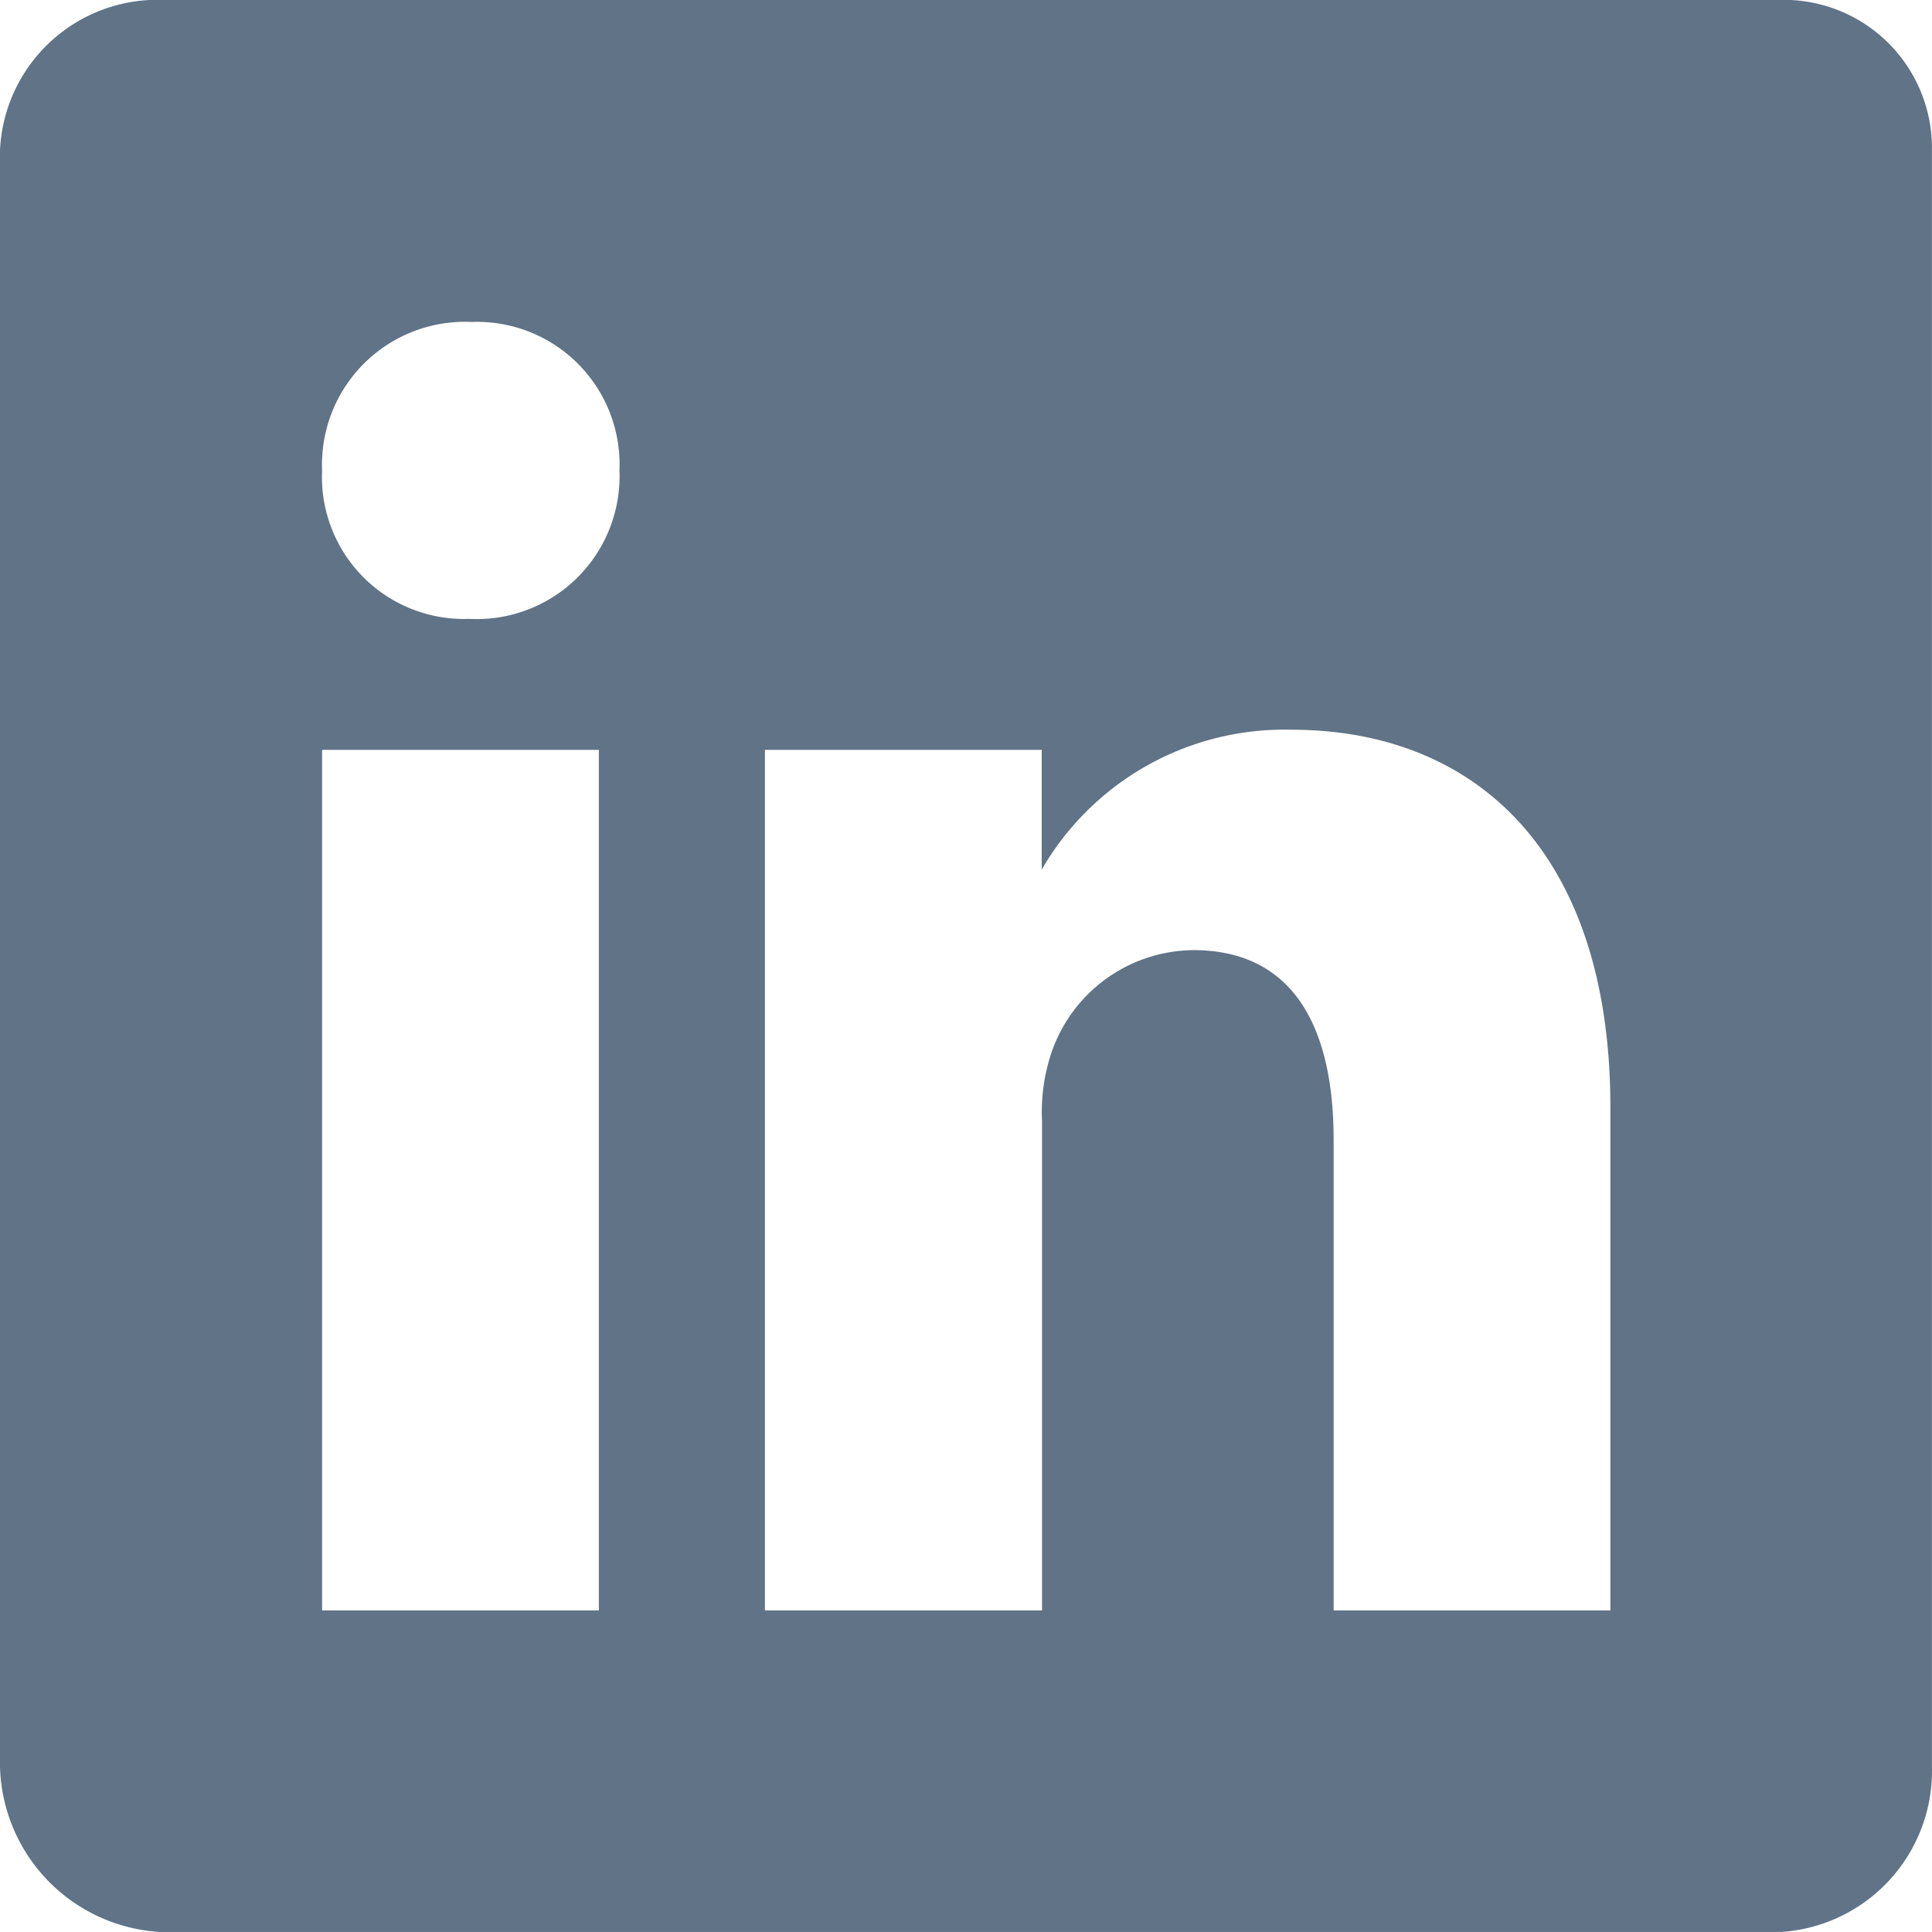
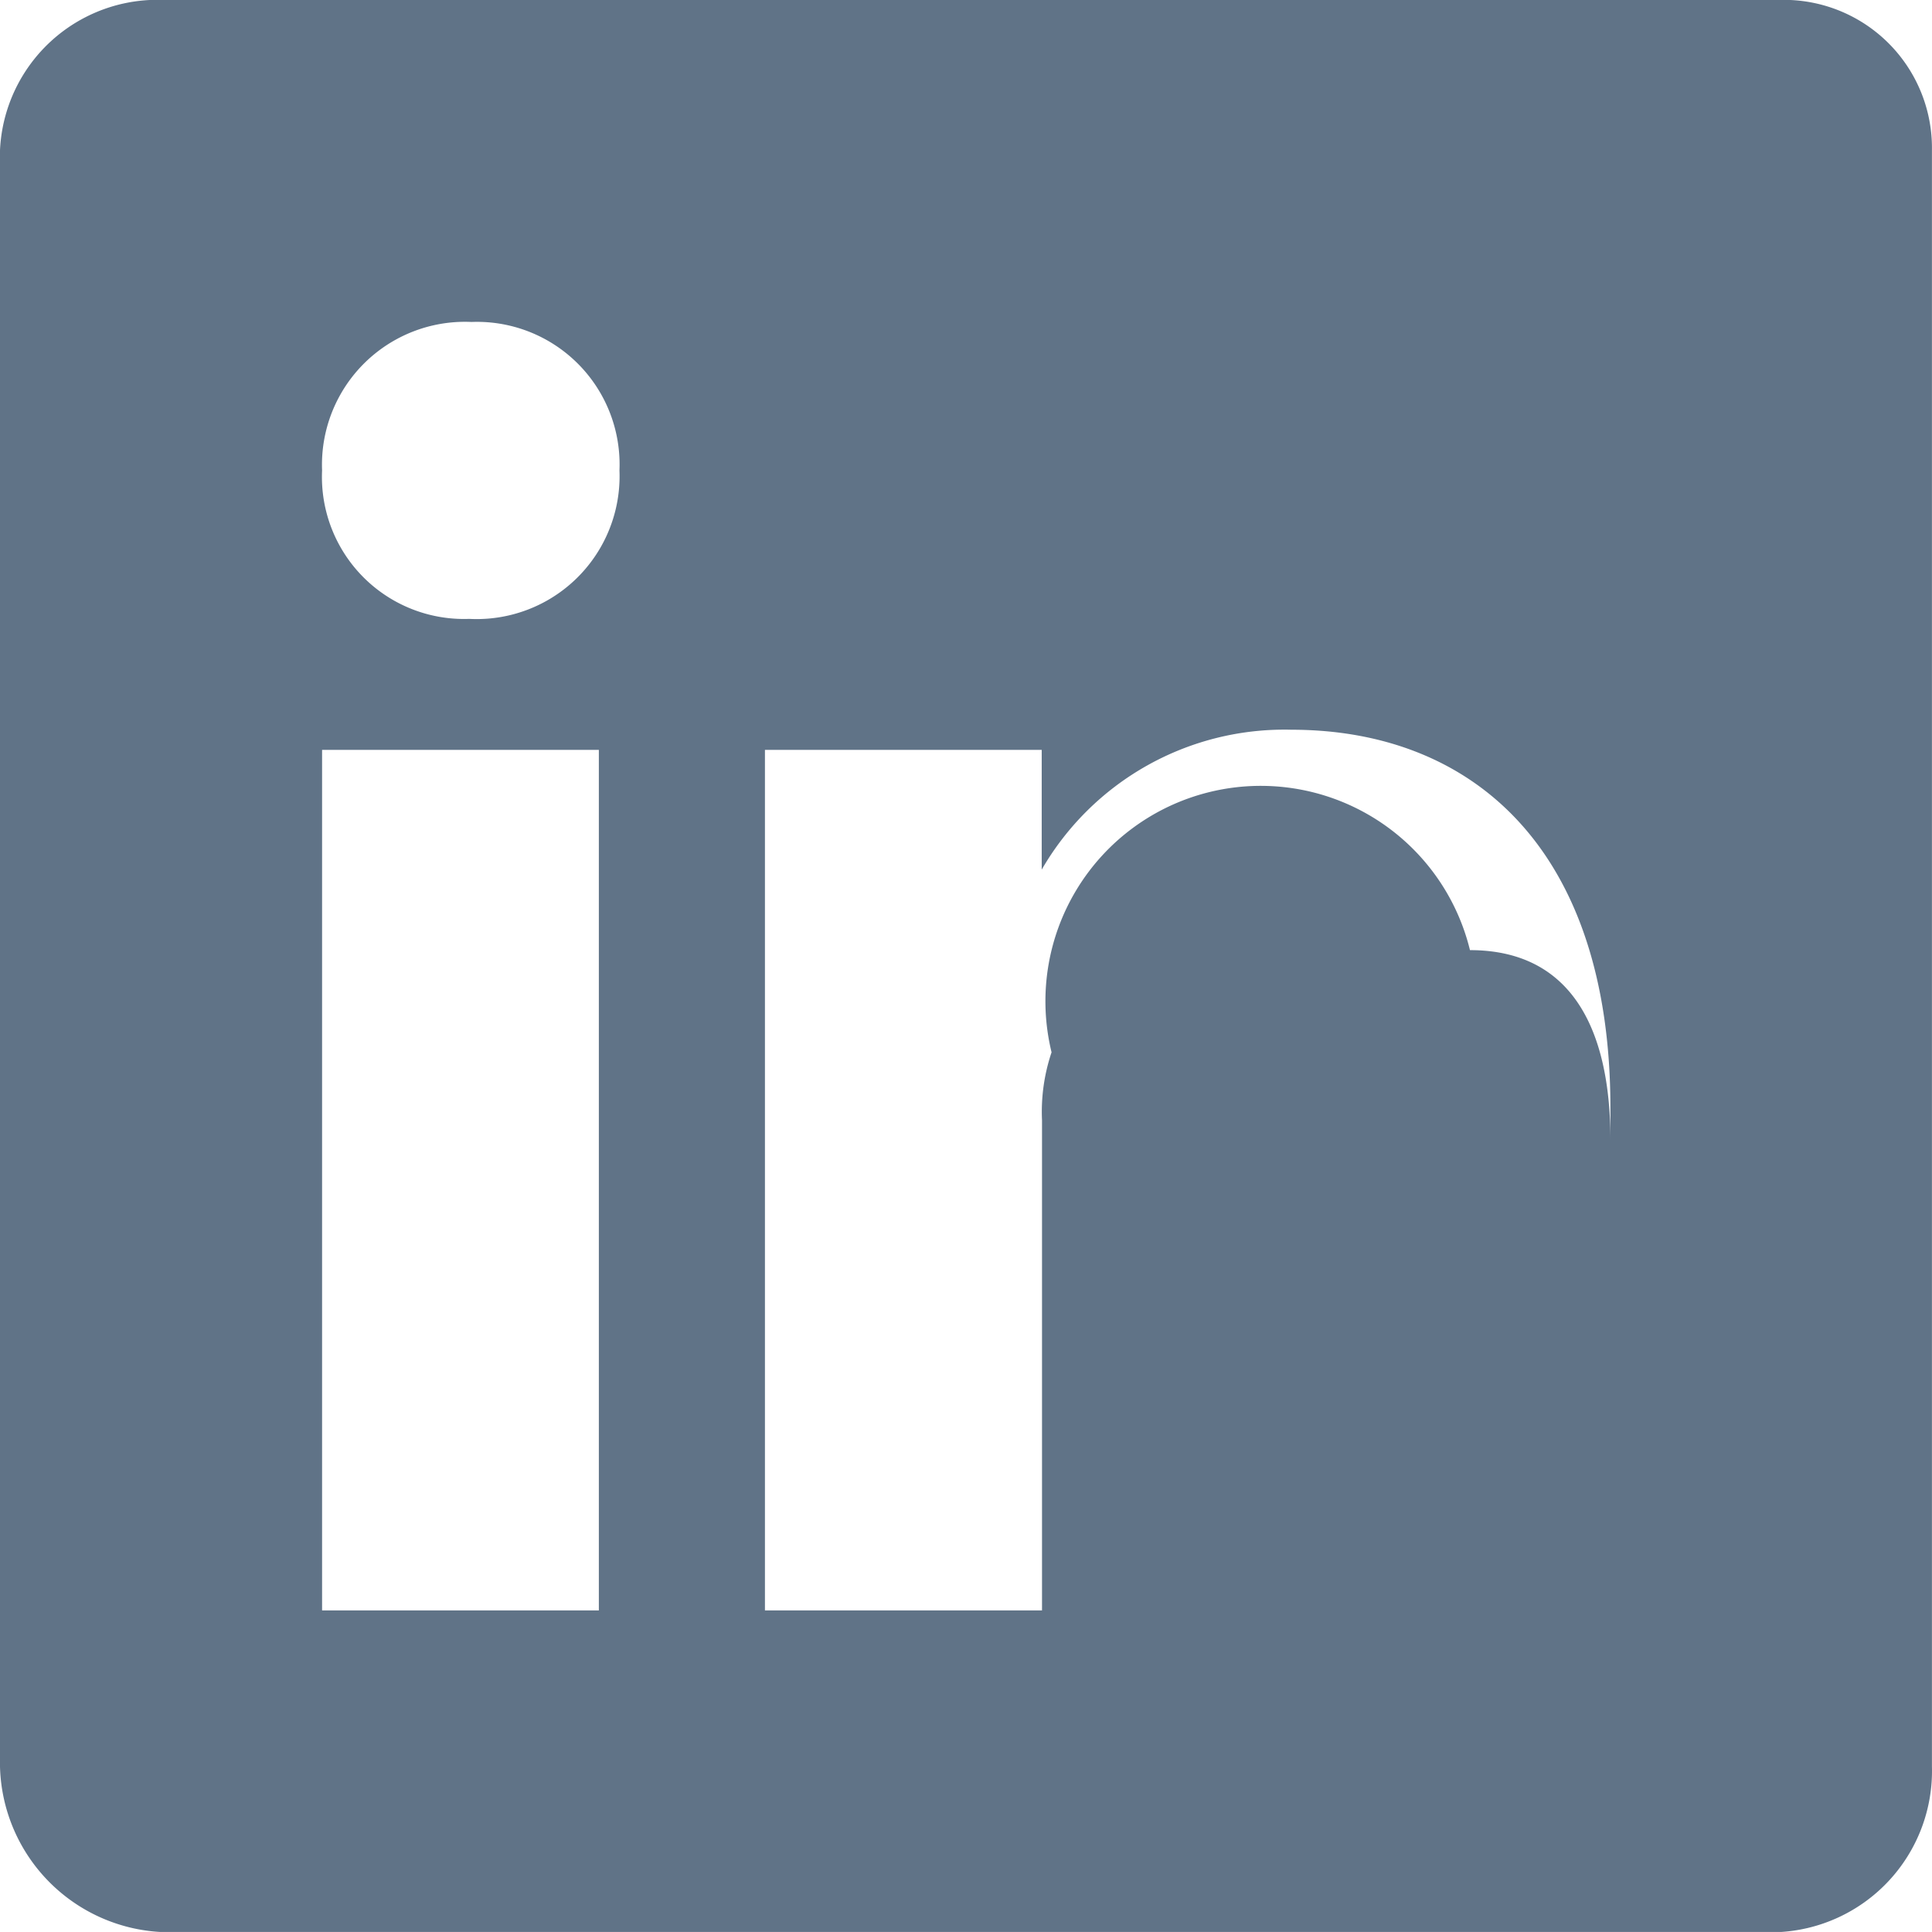
<svg xmlns="http://www.w3.org/2000/svg" width="32.152" height="32.151" viewBox="0 0 32.152 32.151">
-   <path id="Icon_ionic-logo-linkedin" data-name="Icon ionic-logo-linkedin" d="M37.08,7.5H10.247A2.623,2.623,0,0,0,7.5,10V36.9a2.829,2.829,0,0,0,2.747,2.755H37.072A2.685,2.685,0,0,0,39.651,36.9V10A2.465,2.465,0,0,0,37.08,7.5ZM17.466,34.3H12.86V19.979h4.606ZM15.322,17.8h-.033a2.364,2.364,0,0,1-2.429-2.471,2.379,2.379,0,0,1,2.487-2.471,2.373,2.373,0,0,1,2.462,2.471A2.378,2.378,0,0,1,15.322,17.8ZM34.3,34.3H29.694V26.469c0-1.876-.67-3.157-2.337-3.157A2.52,2.52,0,0,0,25,25.012a3.1,3.1,0,0,0-.159,1.131V34.3H20.23V19.979h4.606v1.993a4.663,4.663,0,0,1,4.154-2.328c3.023,0,5.31,1.993,5.31,6.29Z" transform="translate(-7.5 -7.5)" fill="#607387" />
+   <path id="Icon_ionic-logo-linkedin" data-name="Icon ionic-logo-linkedin" d="M37.08,7.5H10.247A2.623,2.623,0,0,0,7.5,10V36.9a2.829,2.829,0,0,0,2.747,2.755H37.072A2.685,2.685,0,0,0,39.651,36.9V10A2.465,2.465,0,0,0,37.08,7.5ZM17.466,34.3H12.86V19.979h4.606ZM15.322,17.8h-.033a2.364,2.364,0,0,1-2.429-2.471,2.379,2.379,0,0,1,2.487-2.471,2.373,2.373,0,0,1,2.462,2.471A2.378,2.378,0,0,1,15.322,17.8ZM34.3,34.3V26.469c0-1.876-.67-3.157-2.337-3.157A2.52,2.52,0,0,0,25,25.012a3.1,3.1,0,0,0-.159,1.131V34.3H20.23V19.979h4.606v1.993a4.663,4.663,0,0,1,4.154-2.328c3.023,0,5.31,1.993,5.31,6.29Z" transform="translate(-7.5 -7.5)" fill="#607387" />
</svg>